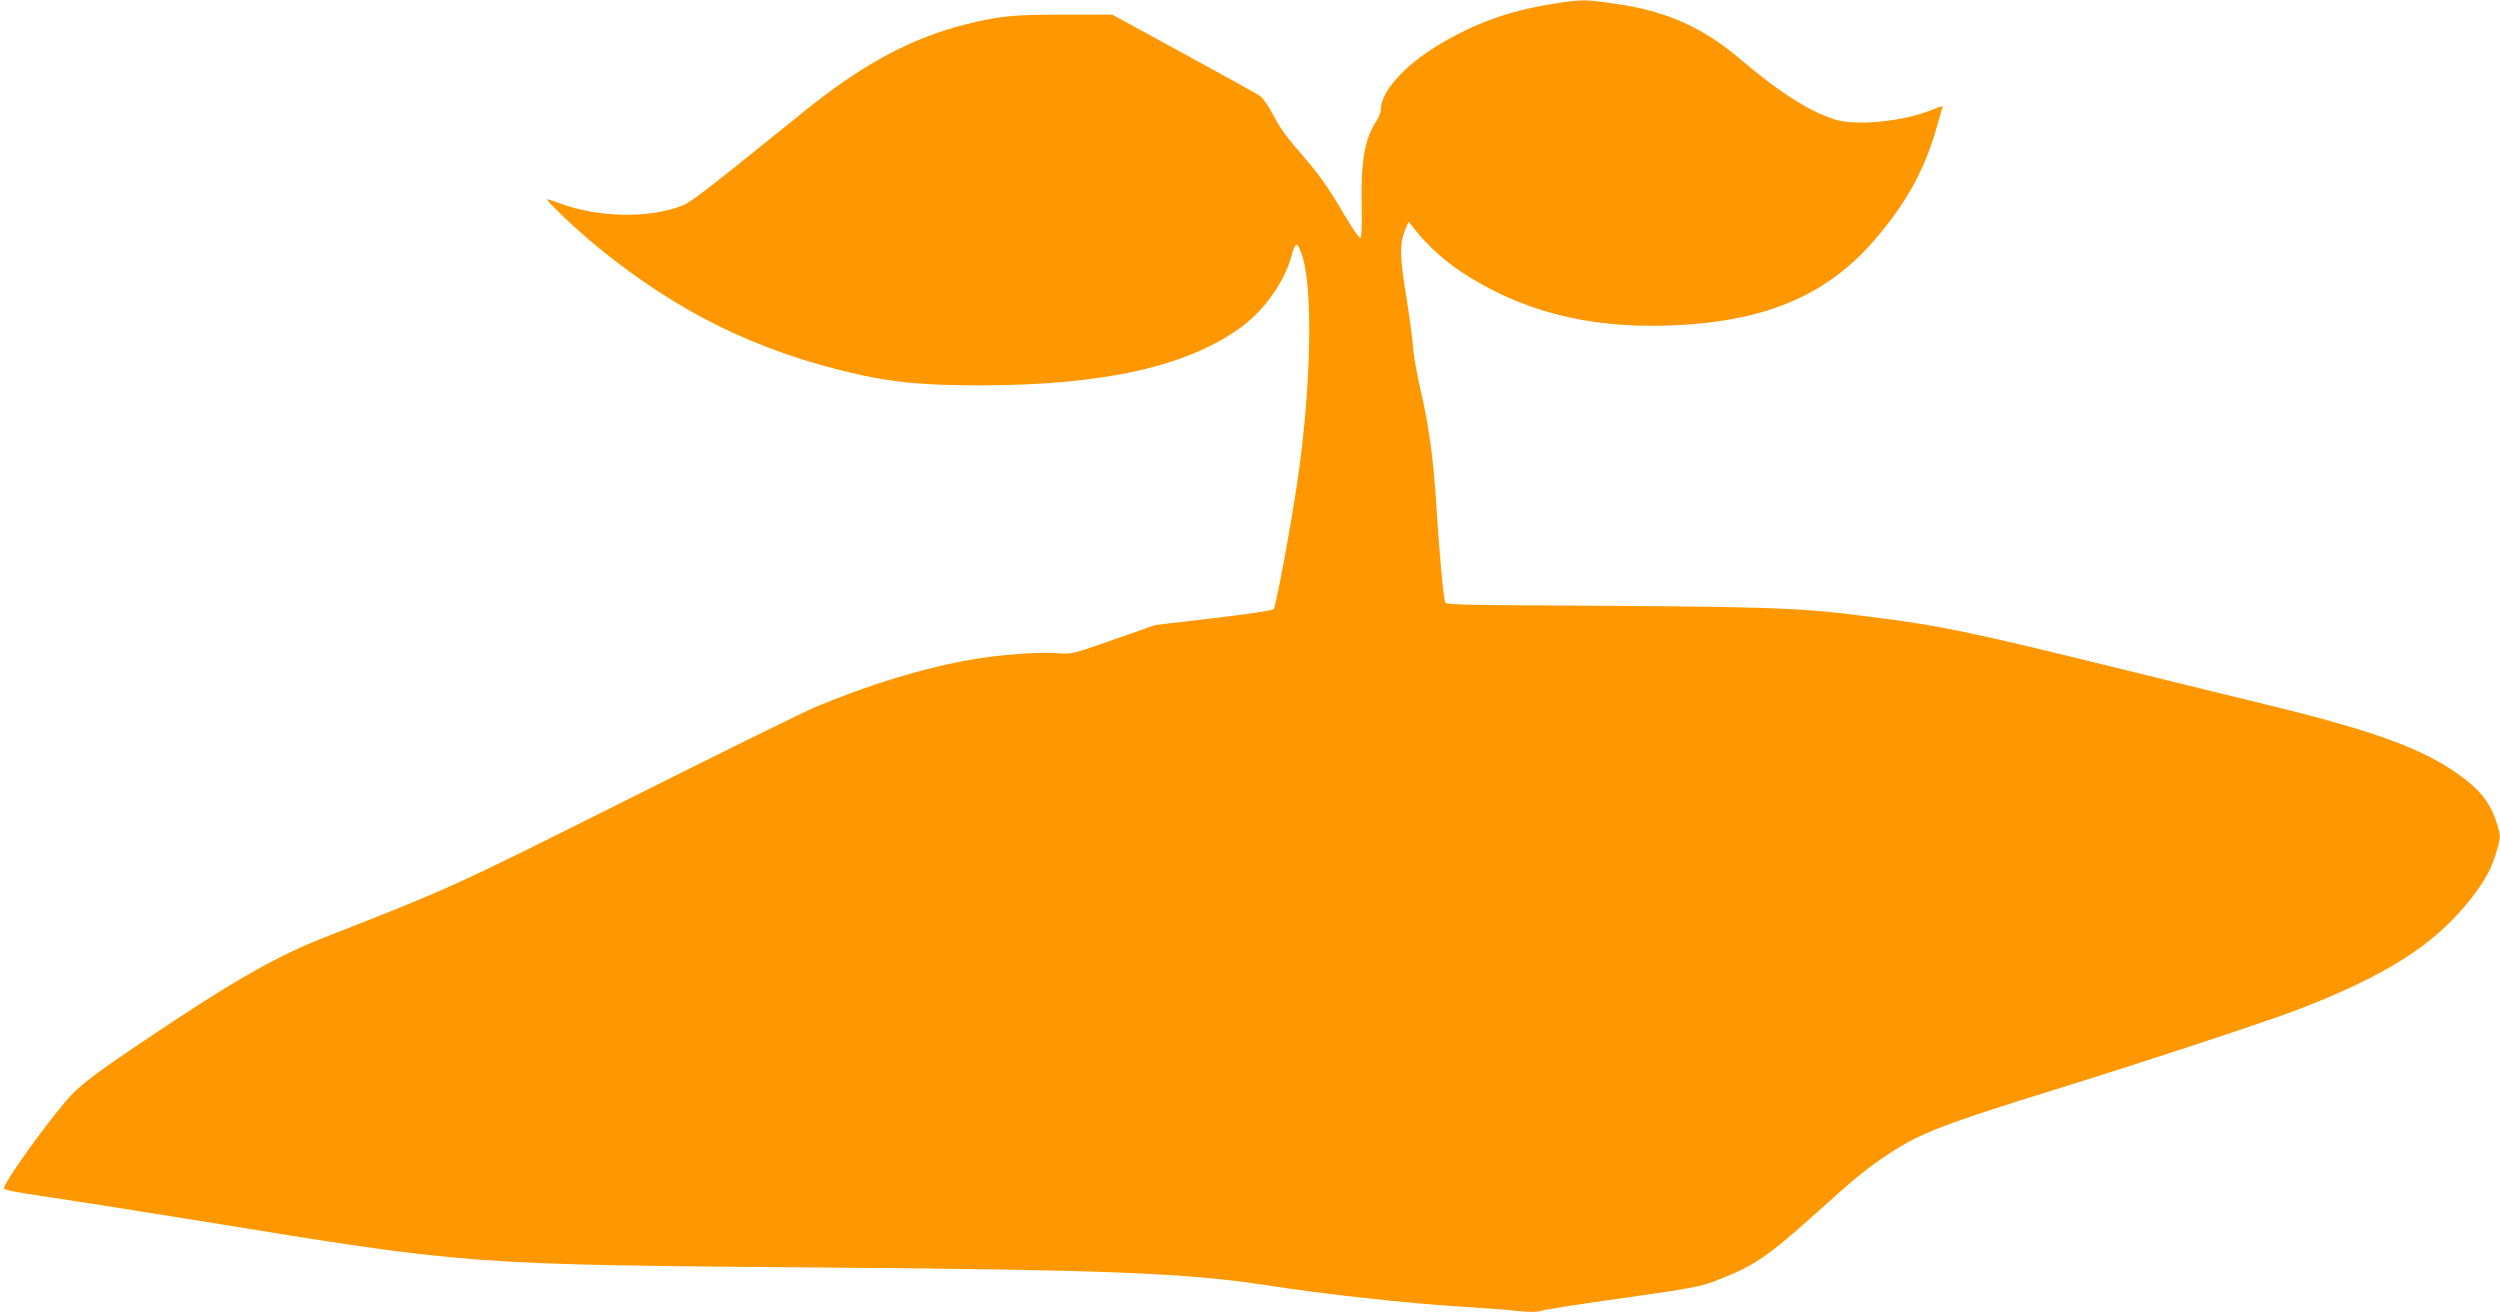
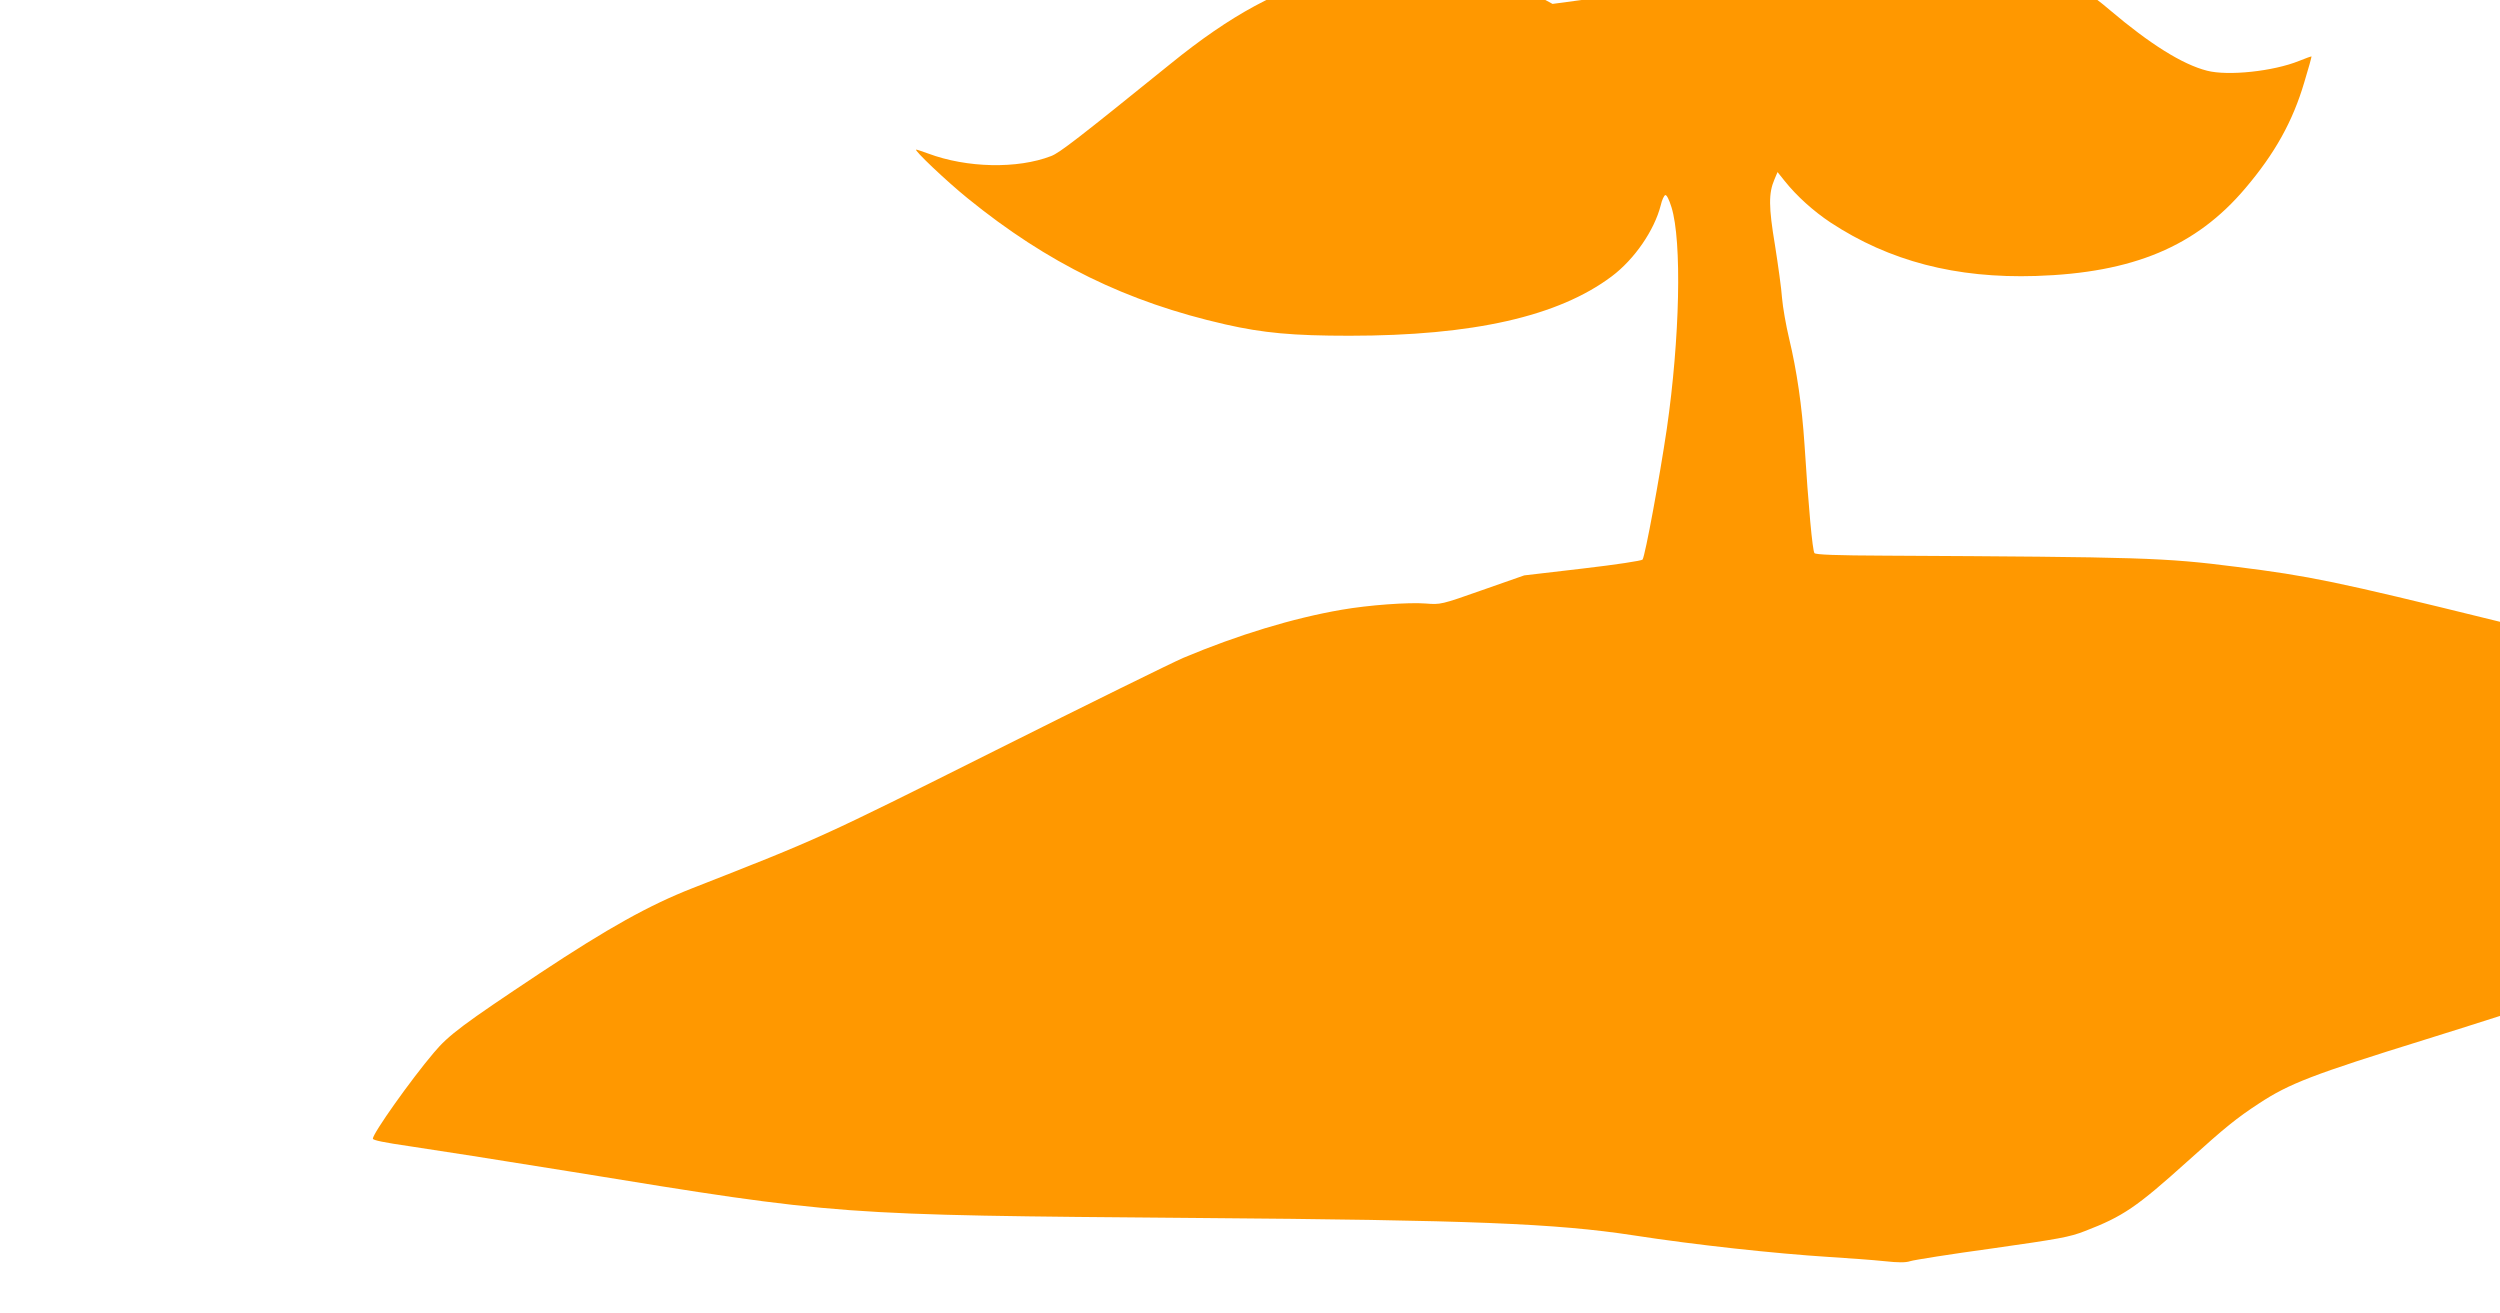
<svg xmlns="http://www.w3.org/2000/svg" version="1.0" width="1280pt" height="672pt" viewBox="0 0 1280 672" preserveAspectRatio="xMidYMid meet">
  <g transform="translate(0,672) scale(0.1,-0.1)" fill="#ff9800" stroke="none">
-     <path d="M7949 6700 c-225 -36 -399 -99 -587 -212 -172 -104 -292 -238 -292 -328 0 -14 -10 -41 -23 -60 -60 -89 -81 -212 -75 -440 2 -97 -1 -156 -7 -159 -5 -2 -41 50 -80 116 -75 129 -124 199 -191 278 -113 131 -138 165 -176 238 -22 42 -52 86 -67 96 -14 10 -190 107 -391 217 l-365 199 -250 0 c-262 0 -323 -6 -501 -50 -280 -70 -531 -205 -839 -455 -474 -383 -568 -456 -612 -473 -173 -67 -432 -61 -630 13 -30 11 -57 20 -61 20 -15 0 152 -159 263 -249 410 -333 814 -531 1320 -646 194 -44 346 -58 635 -58 633 0 1070 99 1343 304 116 87 218 235 251 364 6 27 17 50 23 52 7 3 20 -23 32 -62 54 -174 43 -672 -24 -1135 -37 -250 -110 -646 -124 -669 -4 -6 -135 -26 -307 -46 l-299 -35 -214 -75 c-212 -75 -215 -75 -290 -69 -88 7 -294 -8 -431 -32 -249 -43 -529 -128 -810 -246 -58 -25 -493 -239 -966 -476 -895 -448 -891 -446 -1549 -704 -221 -87 -428 -202 -780 -435 -391 -260 -467 -316 -543 -407 -118 -139 -312 -413 -312 -440 0 -8 59 -20 190 -39 104 -15 479 -74 832 -131 1368 -223 1350 -221 3193 -236 1420 -11 1840 -28 2240 -89 316 -49 722 -93 1005 -111 96 -6 221 -15 277 -21 74 -8 111 -8 135 0 18 6 207 36 419 65 344 49 396 58 475 89 195 75 264 122 525 357 195 176 251 221 367 297 154 101 272 147 852 327 492 153 1061 341 1230 405 451 173 698 329 883 559 80 100 118 172 143 265 17 63 17 67 -1 128 -31 101 -82 170 -182 243 -187 139 -442 233 -993 367 -41 10 -370 90 -730 179 -808 199 -944 227 -1320 274 -369 47 -476 50 -1792 57 -256 1 -360 5 -367 13 -10 12 -31 240 -51 557 -13 196 -39 376 -79 543 -16 67 -32 159 -36 206 -3 47 -20 168 -36 270 -33 197 -33 267 -3 337 l16 38 36 -45 c63 -79 148 -155 235 -213 301 -198 642 -287 1052 -274 497 16 820 151 1072 449 152 179 243 343 302 543 22 72 38 131 37 132 -1 1 -30 -9 -64 -23 -131 -53 -363 -78 -471 -50 -126 32 -293 137 -497 310 -192 165 -384 250 -639 286 -164 24 -175 24 -326 0z" />
+     <path d="M7949 6700 l-365 199 -250 0 c-262 0 -323 -6 -501 -50 -280 -70 -531 -205 -839 -455 -474 -383 -568 -456 -612 -473 -173 -67 -432 -61 -630 13 -30 11 -57 20 -61 20 -15 0 152 -159 263 -249 410 -333 814 -531 1320 -646 194 -44 346 -58 635 -58 633 0 1070 99 1343 304 116 87 218 235 251 364 6 27 17 50 23 52 7 3 20 -23 32 -62 54 -174 43 -672 -24 -1135 -37 -250 -110 -646 -124 -669 -4 -6 -135 -26 -307 -46 l-299 -35 -214 -75 c-212 -75 -215 -75 -290 -69 -88 7 -294 -8 -431 -32 -249 -43 -529 -128 -810 -246 -58 -25 -493 -239 -966 -476 -895 -448 -891 -446 -1549 -704 -221 -87 -428 -202 -780 -435 -391 -260 -467 -316 -543 -407 -118 -139 -312 -413 -312 -440 0 -8 59 -20 190 -39 104 -15 479 -74 832 -131 1368 -223 1350 -221 3193 -236 1420 -11 1840 -28 2240 -89 316 -49 722 -93 1005 -111 96 -6 221 -15 277 -21 74 -8 111 -8 135 0 18 6 207 36 419 65 344 49 396 58 475 89 195 75 264 122 525 357 195 176 251 221 367 297 154 101 272 147 852 327 492 153 1061 341 1230 405 451 173 698 329 883 559 80 100 118 172 143 265 17 63 17 67 -1 128 -31 101 -82 170 -182 243 -187 139 -442 233 -993 367 -41 10 -370 90 -730 179 -808 199 -944 227 -1320 274 -369 47 -476 50 -1792 57 -256 1 -360 5 -367 13 -10 12 -31 240 -51 557 -13 196 -39 376 -79 543 -16 67 -32 159 -36 206 -3 47 -20 168 -36 270 -33 197 -33 267 -3 337 l16 38 36 -45 c63 -79 148 -155 235 -213 301 -198 642 -287 1052 -274 497 16 820 151 1072 449 152 179 243 343 302 543 22 72 38 131 37 132 -1 1 -30 -9 -64 -23 -131 -53 -363 -78 -471 -50 -126 32 -293 137 -497 310 -192 165 -384 250 -639 286 -164 24 -175 24 -326 0z" />
  </g>
</svg>